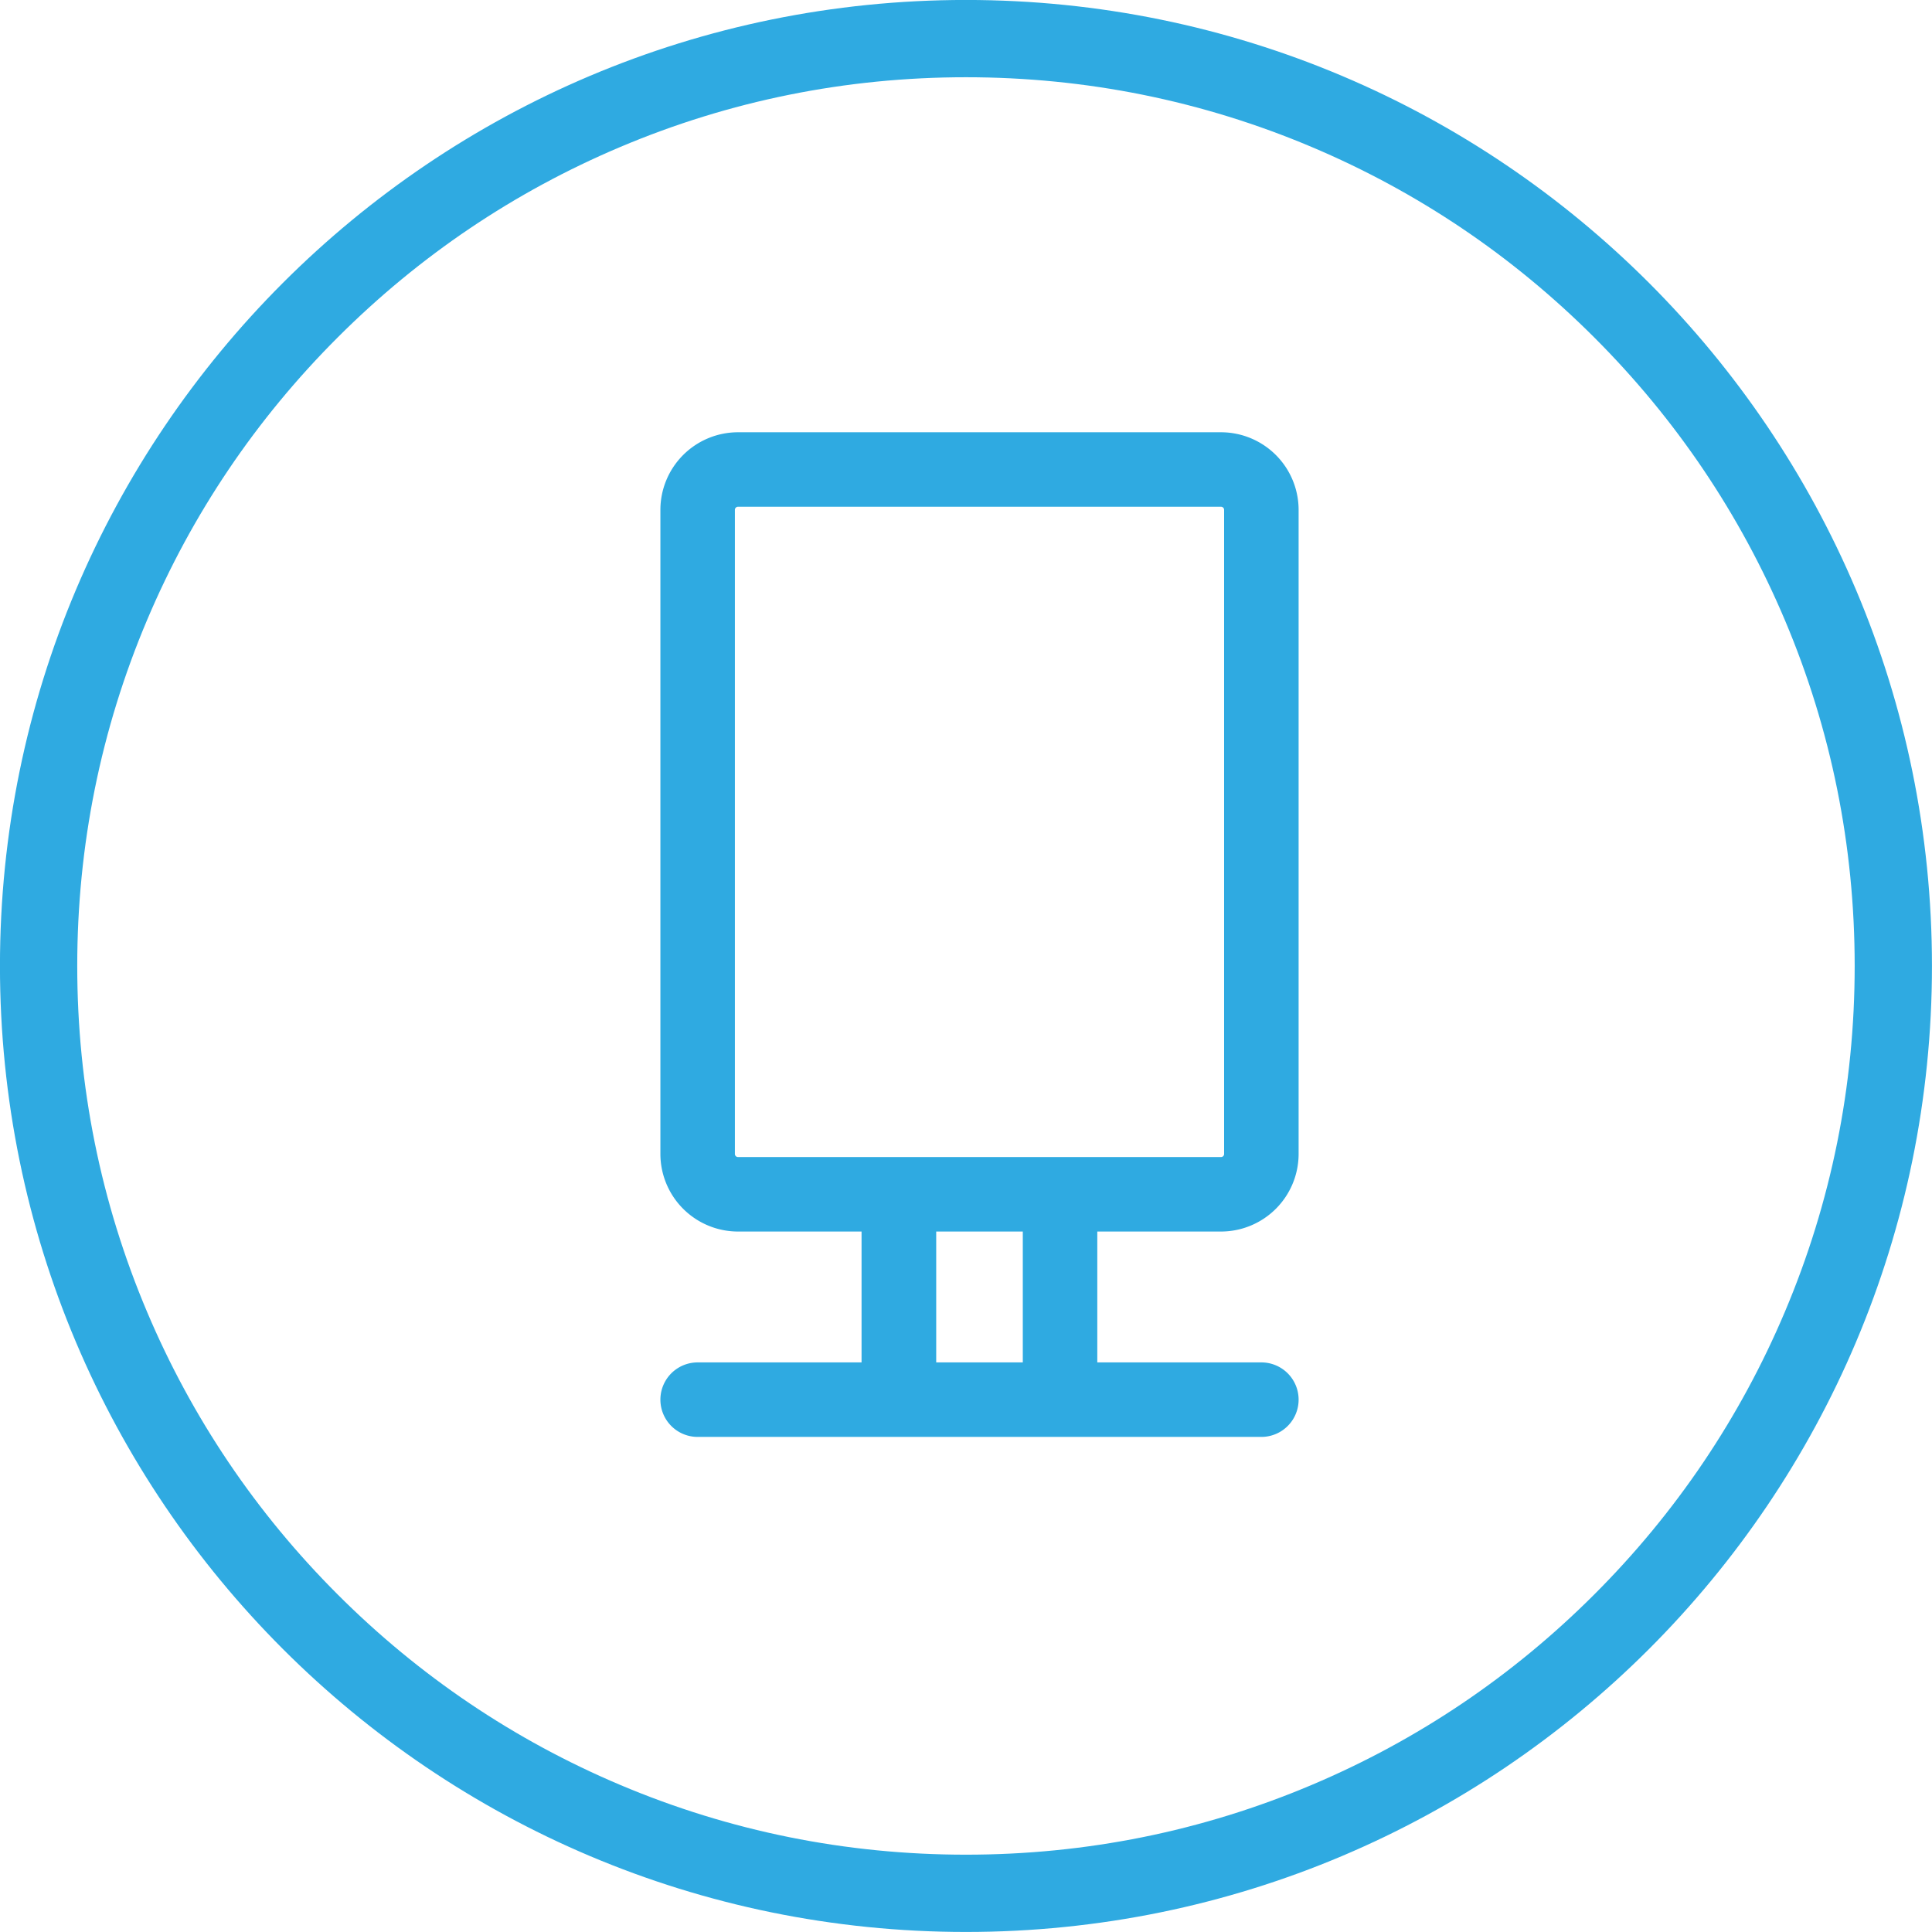
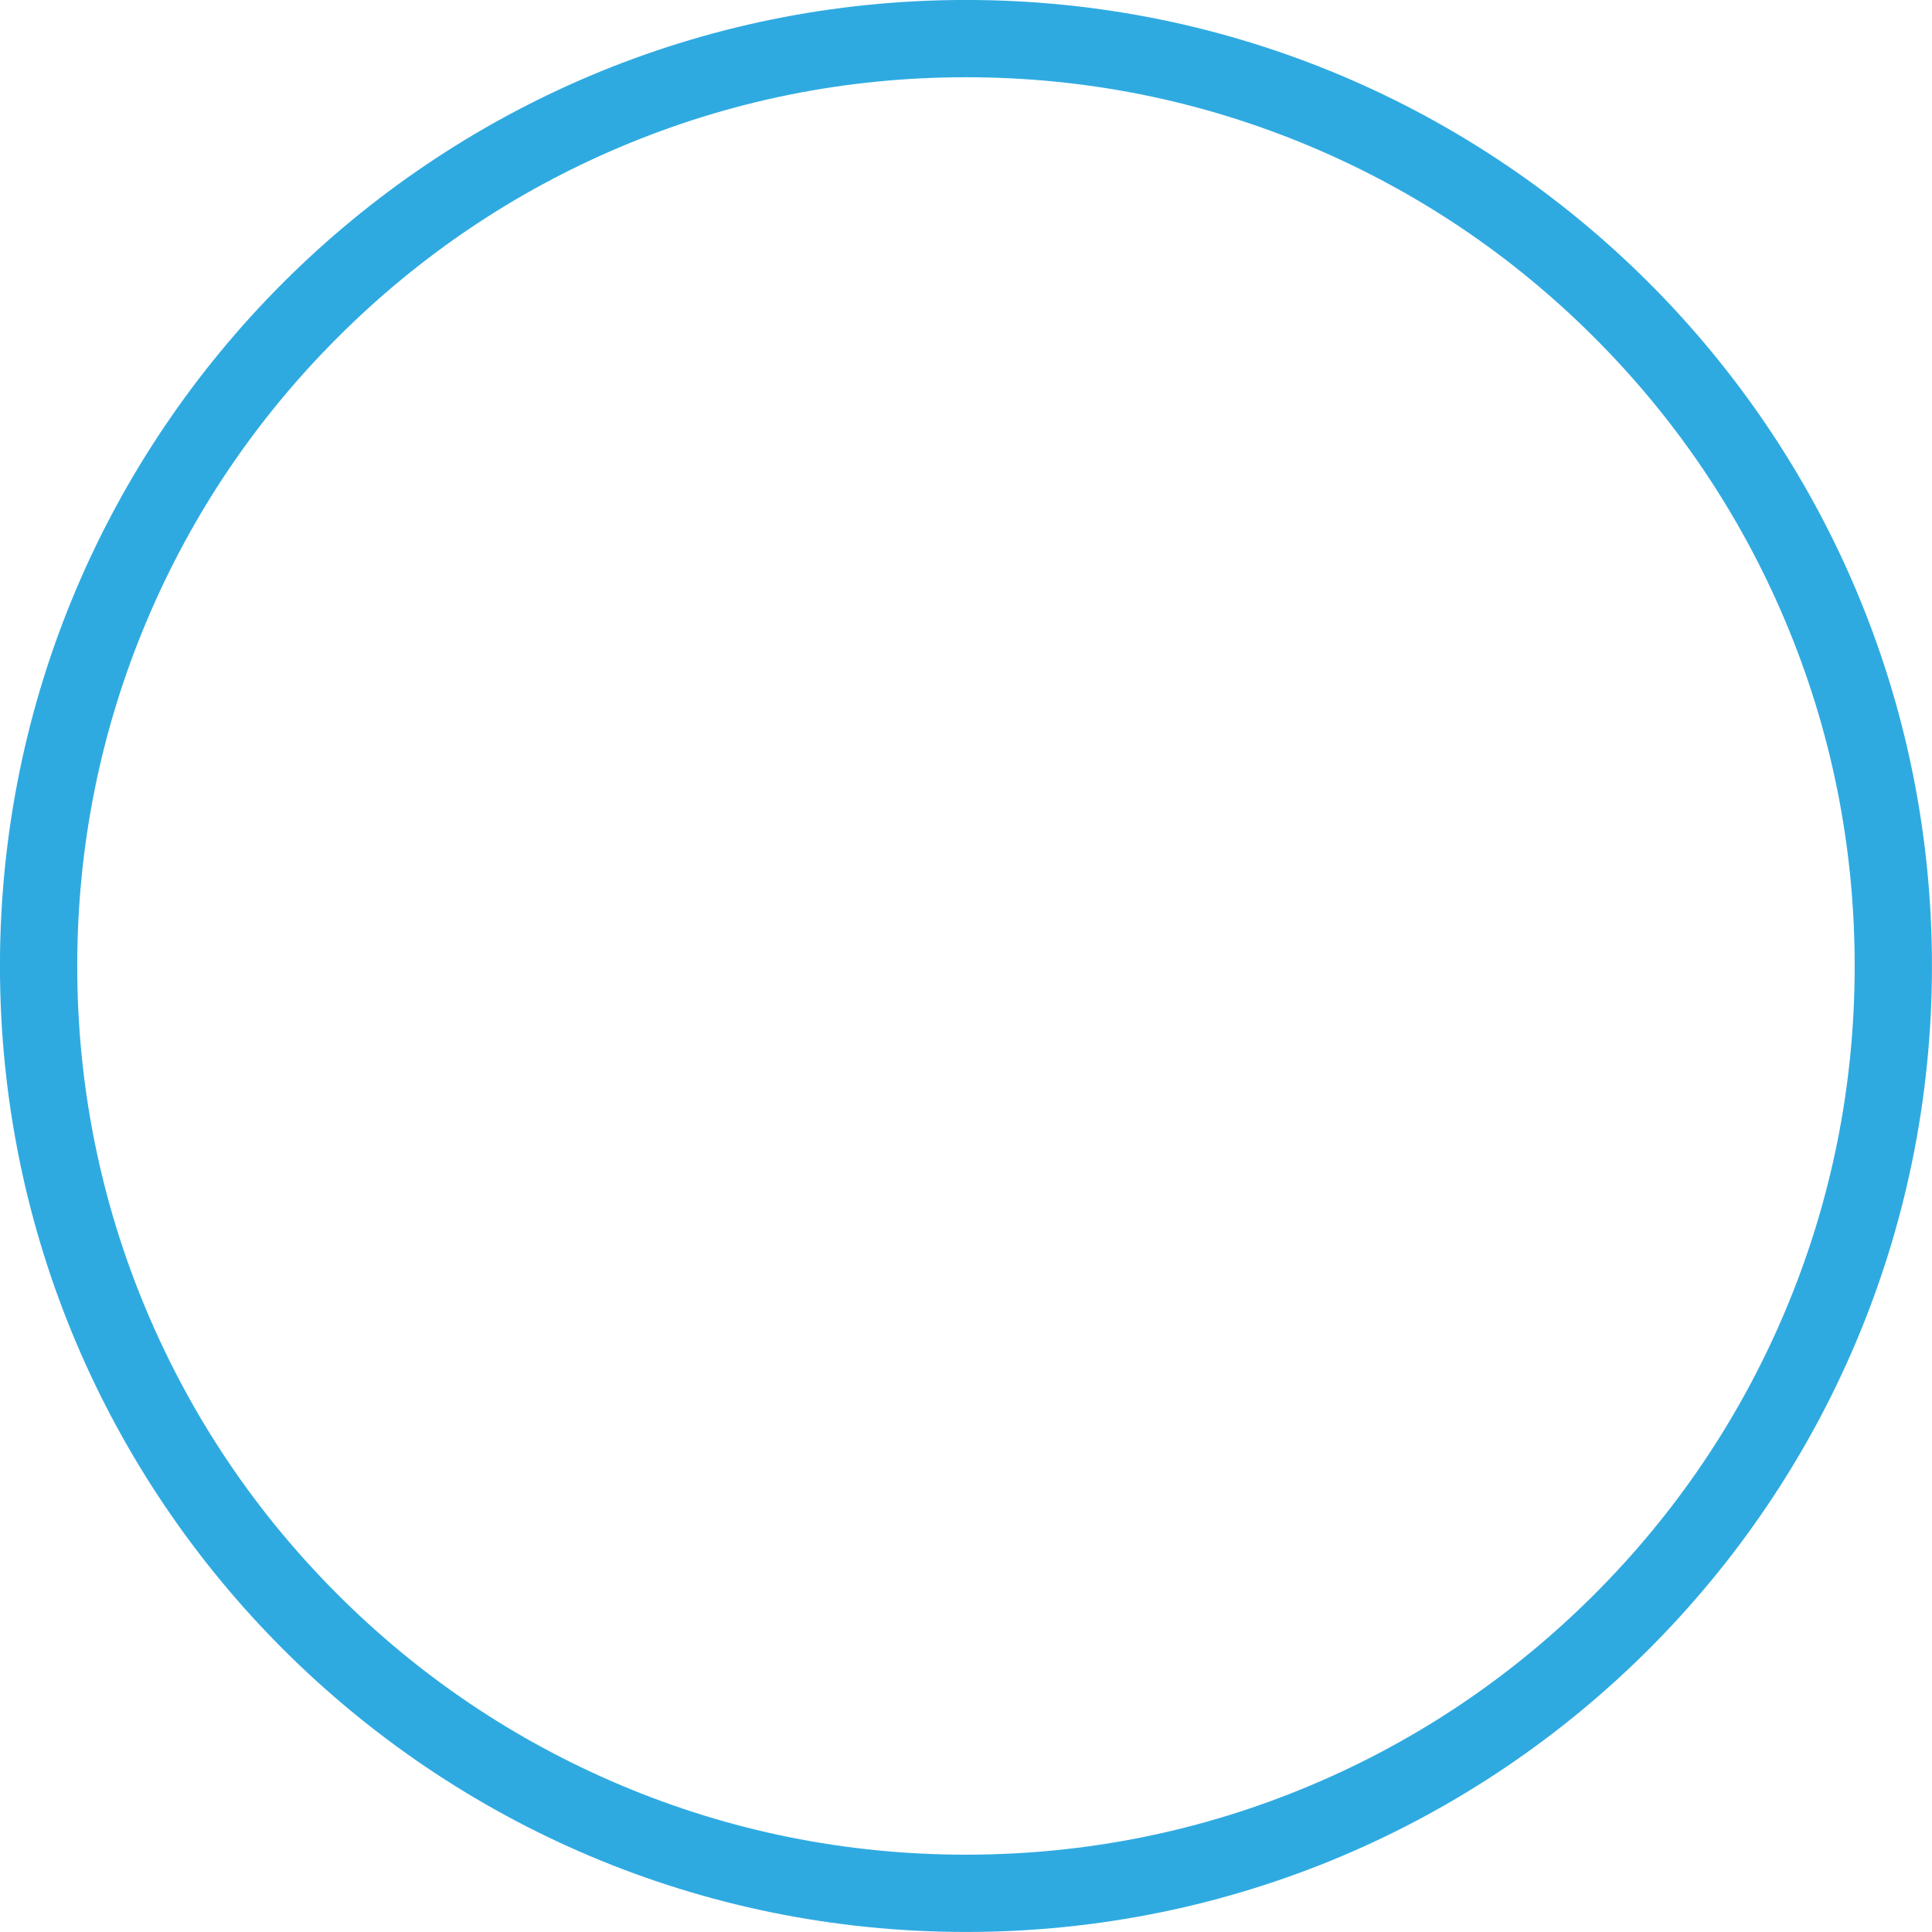
<svg xmlns="http://www.w3.org/2000/svg" viewBox="0 0 50 50">
  <defs>
    <style>
      .cls-1 {
        fill: none;
      }

      .cls-2, .cls-4 {
        fill: #2faae1;
      }

      .cls-3, .cls-4 {
        stroke: none;
      }
    </style>
  </defs>
  <g id="Groupe_1804" data-name="Groupe 1804" transform="translate(-408.813 -1661.813)">
    <g id="Groupe_67" data-name="Groupe 67" transform="translate(-75.188 -139.188)">
      <g id="Groupe_66" data-name="Groupe 66" transform="translate(484 1801)">
        <g id="Tracé_11" data-name="Tracé 11" class="cls-1" transform="translate(0 0)">
          <path class="cls-3" d="M25,0A25,25,0,1,1,0,25,25,25,0,0,1,25,0Z" />
          <path class="cls-4" d="M 25 2 C 21.894 2 18.882 2.608 16.048 3.807 C 13.309 4.965 10.849 6.624 8.737 8.737 C 6.624 10.849 4.965 13.309 3.807 16.048 C 2.608 18.882 2 21.894 2 25 C 2 28.106 2.608 31.118 3.807 33.952 C 4.965 36.691 6.624 39.151 8.737 41.263 C 10.849 43.376 13.309 45.035 16.048 46.193 C 18.882 47.392 21.894 48 25 48 C 28.106 48 31.118 47.392 33.952 46.193 C 36.691 45.035 39.151 43.376 41.263 41.263 C 43.376 39.151 45.035 36.691 46.193 33.952 C 47.392 31.118 48 28.106 48 25 C 48 21.894 47.392 18.882 46.193 16.048 C 45.035 13.309 43.376 10.849 41.263 8.737 C 39.151 6.624 36.691 4.965 33.952 3.807 C 31.118 2.608 28.106 2 25 2 M 25 0 C 38.807 0 50 11.193 50 25 C 50 38.807 38.807 50 25 50 C 11.193 50 0 38.807 0 25 C 0 11.193 11.193 0 25 0 Z" />
        </g>
      </g>
    </g>
-     <path id="Tracé_107" data-name="Tracé 107" class="cls-2" d="M14.511,20.685a2.01,2.01,0,0,0,2.006-2.006V2.006A2.01,2.01,0,0,0,14.511,0H2.006A2.01,2.01,0,0,0,0,2.006V18.679a2.01,2.01,0,0,0,2.006,2.006h3.2v3.387H.964A.964.964,0,0,0,.964,26H15.553a.964.964,0,0,0,0-1.928H11.307V20.685Zm-5.132,0v3.387H7.138V20.685ZM1.928,2.006a.08.08,0,0,1,.078-.078H14.511a.08.08,0,0,1,.078.078V18.679a.08.08,0,0,1-.078.078H2.006a.08.08,0,0,1-.078-.078Z" transform="translate(425.904 1673)" />
  </g>
</svg>